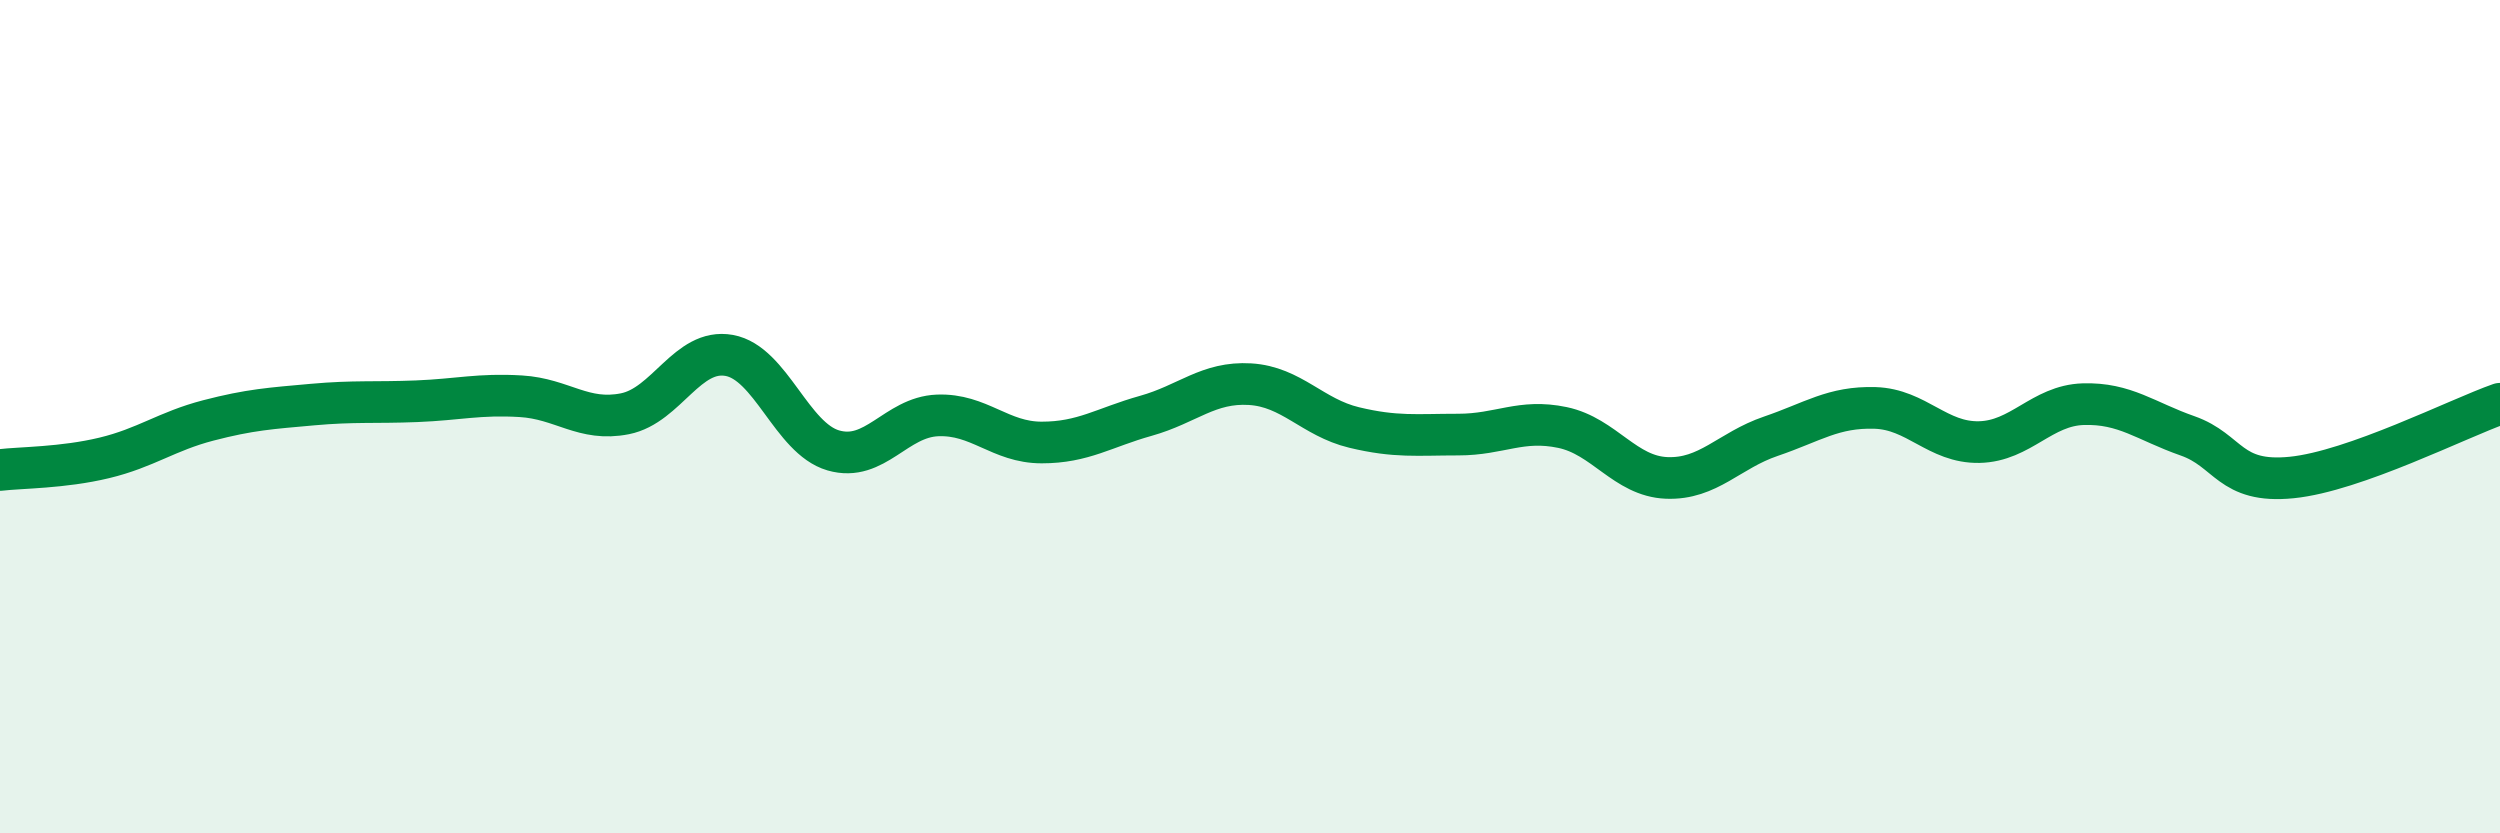
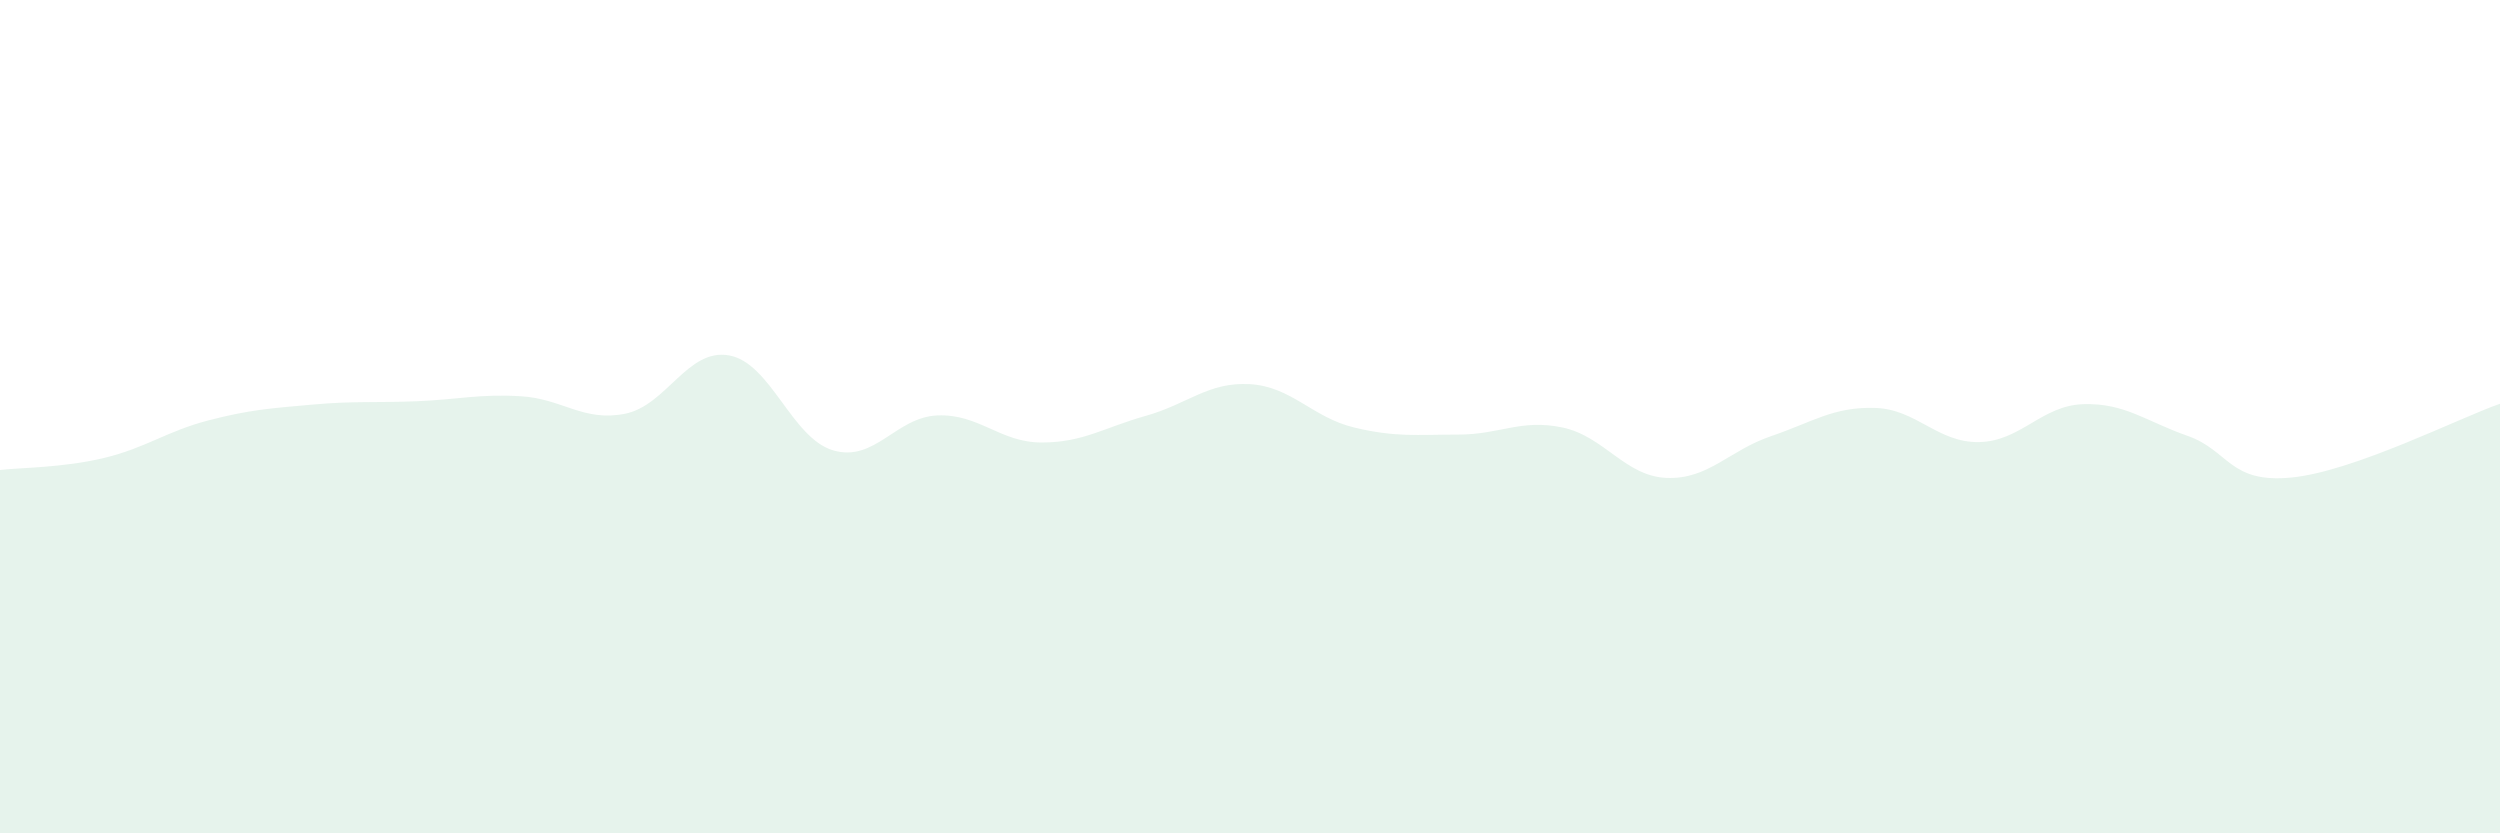
<svg xmlns="http://www.w3.org/2000/svg" width="60" height="20" viewBox="0 0 60 20">
  <path d="M 0,11.28 C 0.5,11.22 1.5,11.23 2.5,10.99 C 3.5,10.75 4,10.35 5,10.09 C 6,9.83 6.5,9.8 7.5,9.71 C 8.5,9.62 9,9.67 10,9.63 C 11,9.59 11.5,9.45 12.5,9.51 C 13.5,9.57 14,10.13 15,9.93 C 16,9.73 16.5,8.35 17.5,8.53 C 18.5,8.71 19,10.52 20,10.81 C 21,11.1 21.5,10.01 22.5,9.97 C 23.5,9.93 24,10.62 25,10.62 C 26,10.62 26.5,10.26 27.5,9.98 C 28.5,9.7 29,9.16 30,9.22 C 31,9.28 31.5,10.02 32.5,10.26 C 33.5,10.5 34,10.43 35,10.43 C 36,10.43 36.5,10.05 37.5,10.26 C 38.5,10.47 39,11.43 40,11.47 C 41,11.51 41.5,10.81 42.5,10.47 C 43.5,10.13 44,9.76 45,9.79 C 46,9.82 46.5,10.63 47.5,10.61 C 48.5,10.59 49,9.73 50,9.7 C 51,9.67 51.5,10.11 52.5,10.46 C 53.5,10.81 53.5,11.61 55,11.46 C 56.5,11.31 59,10.04 60,9.69L60 20L0 20Z" fill="#008740" opacity="0.1" stroke-linecap="round" stroke-linejoin="round" />
-   <path d="M 0,11.28 C 0.5,11.22 1.5,11.23 2.5,10.99 C 3.5,10.75 4,10.35 5,10.09 C 6,9.83 6.5,9.8 7.5,9.71 C 8.5,9.62 9,9.67 10,9.63 C 11,9.59 11.5,9.45 12.5,9.51 C 13.5,9.57 14,10.13 15,9.93 C 16,9.73 16.5,8.35 17.5,8.53 C 18.5,8.71 19,10.52 20,10.81 C 21,11.1 21.5,10.01 22.5,9.97 C 23.5,9.93 24,10.62 25,10.62 C 26,10.62 26.5,10.26 27.5,9.98 C 28.5,9.7 29,9.16 30,9.22 C 31,9.28 31.5,10.02 32.5,10.26 C 33.5,10.5 34,10.43 35,10.43 C 36,10.43 36.5,10.05 37.5,10.26 C 38.5,10.47 39,11.43 40,11.47 C 41,11.51 41.5,10.81 42.5,10.47 C 43.5,10.13 44,9.76 45,9.79 C 46,9.82 46.5,10.63 47.5,10.61 C 48.5,10.59 49,9.73 50,9.7 C 51,9.67 51.5,10.11 52.5,10.46 C 53.5,10.81 53.5,11.61 55,11.46 C 56.5,11.31 59,10.04 60,9.69" stroke="#008740" stroke-width="1" fill="none" stroke-linecap="round" stroke-linejoin="round" />
</svg>